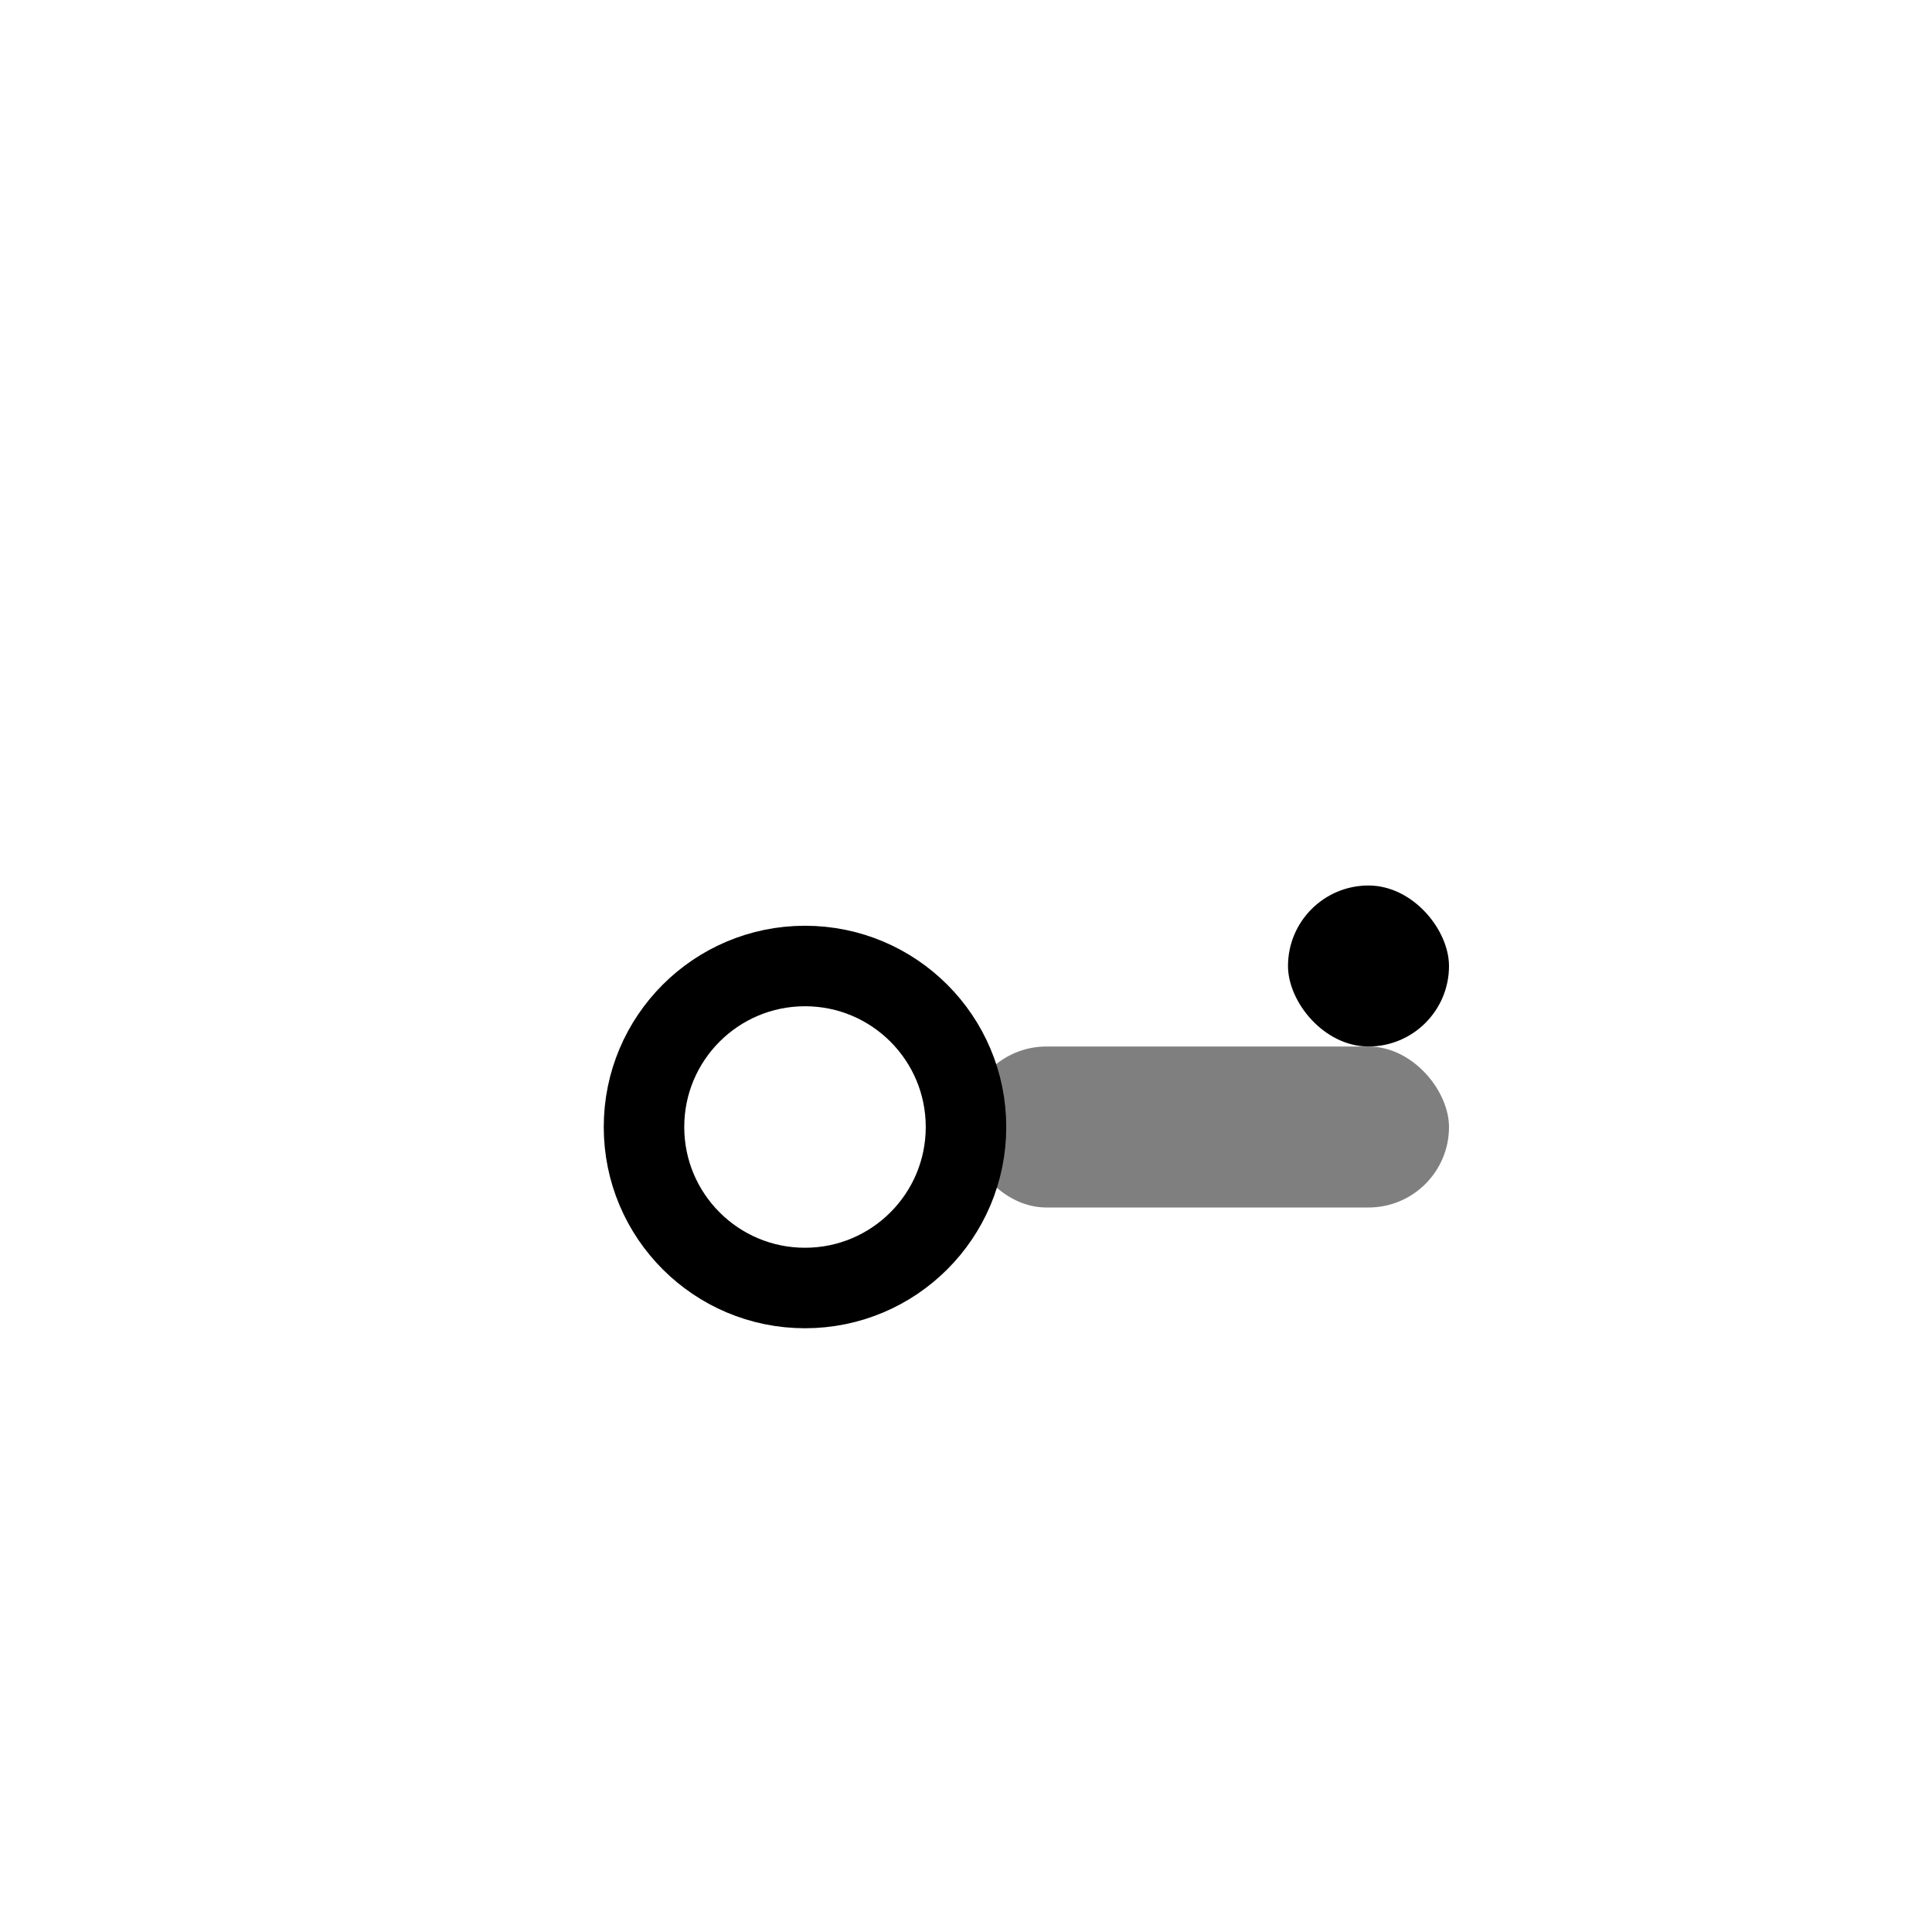
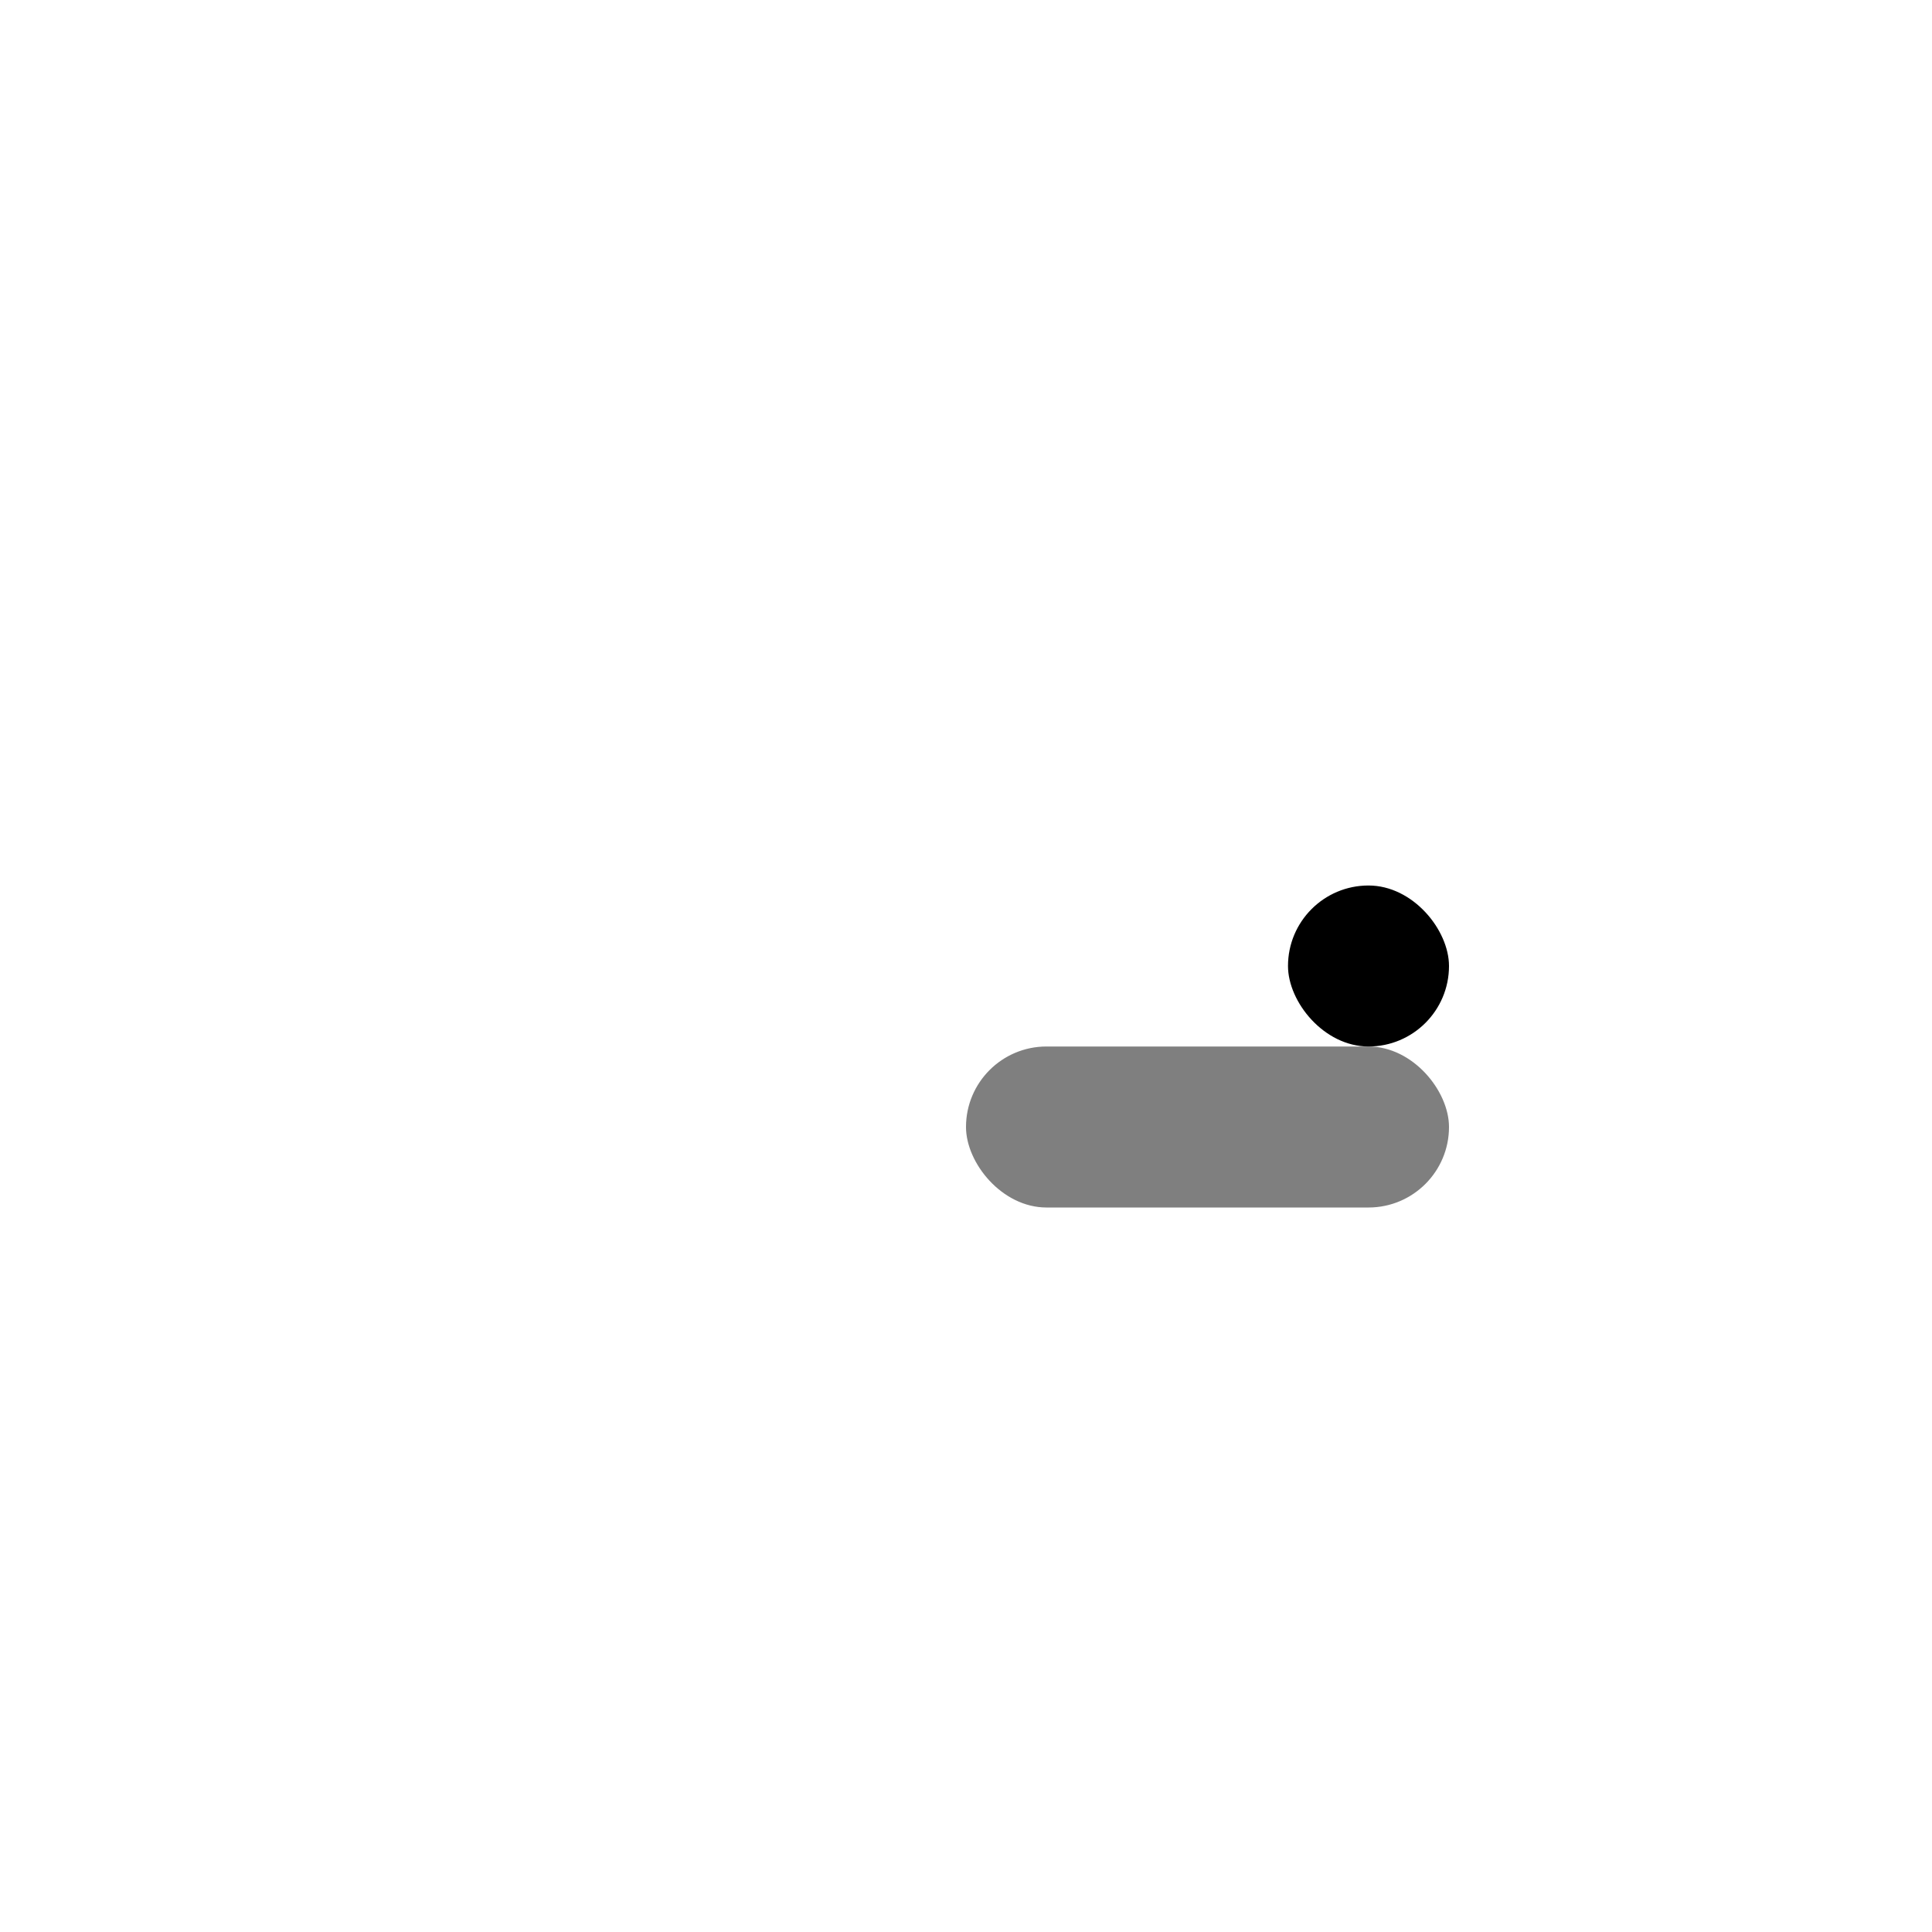
<svg xmlns="http://www.w3.org/2000/svg" width="24" height="24" viewBox="0 0 24 24" fill="none">
-   <circle cx="10" cy="14" r="2" stroke="#000000" stroke-width="1" fill="none" />
  <rect x="12" y="13" width="6" height="2" rx="1" fill="#000000" fill-opacity="0.5" />
  <rect x="16" y="11" width="2" height="2" rx="1" fill="#000000" />
</svg>